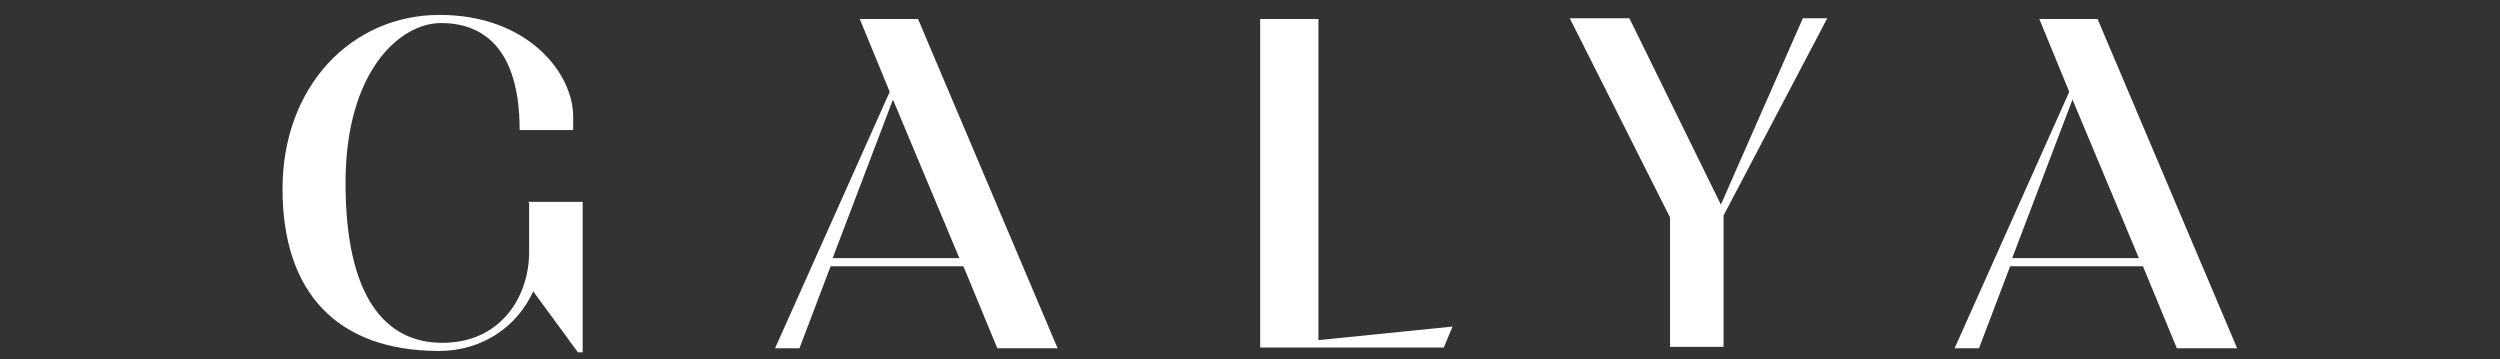
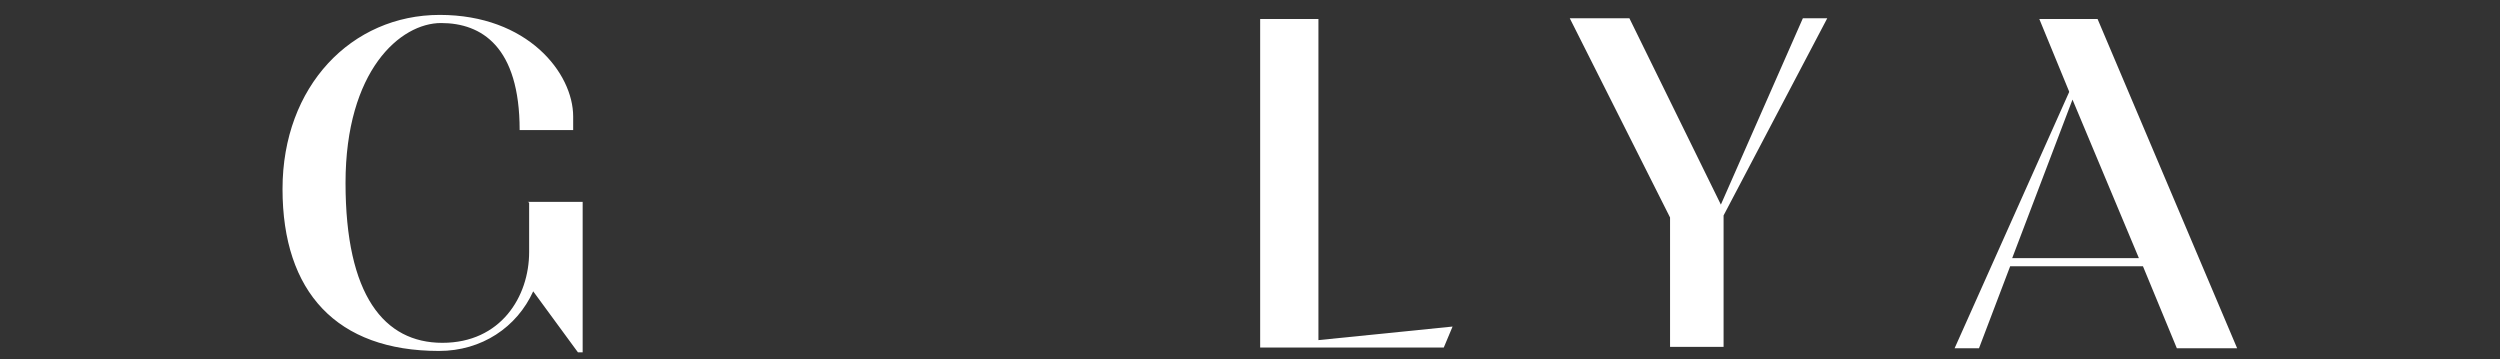
<svg xmlns="http://www.w3.org/2000/svg" version="1.1" viewBox="0 0 369 53">
  <rect x="0" y="0" width="369" height="53" fill="#333333" stroke="none" />
  <defs>
    <style> .cls-1 { fill: #fff; } </style>
  </defs>
  <g>
    <g id="katman_1">
      <g>
        <path class="cls-1" d="M77.9,29.8h8.1v22.2h-.7l-6.6-9c-2.4,5.3-7.6,8.8-13.9,8.8-15.1,0-23.1-8.7-23.1-23.9S51.9,2.2,64.9,2.2s19.7,8.6,19.7,15,0,1.5,0,2h-7.9c0-12.3-5.6-15.8-11.6-15.8s-14.1,7-14.1,23.6,5.7,23.6,14.3,23.6,12.8-6.8,12.8-13.4v-7.3Z" />
-         <path class="cls-1" d="M131.3,13.5l-4.4-10.7h8.6l20.6,48.6h-8.9l-5-12.1h-19.6l-4.6,12.1h-3.6l16.9-37.8ZM131.8,14.7l-8.9,23.4h18.7l-9.8-23.4Z" />
        <path class="cls-1" d="M214.4,48.2l-1.3,3.1h-27.1V2.8h8.6v47.4l19.8-2Z" />
        <path class="cls-1" d="M246.5,51.3v-19.2l-14.8-29.4h8.8l13.5,27.5,12.1-27.5h3.6l-15.3,29.1v19.4h-7.9Z" />
        <path class="cls-1" d="M305.4,13.5l-4.4-10.7h8.6l20.6,48.6h-8.9l-5-12.1h-19.6l-4.6,12.1h-3.6l16.9-37.8ZM305.9,14.7l-8.9,23.4h18.7l-9.8-23.4Z" />
      </g>
    </g>
  </g>
</svg>